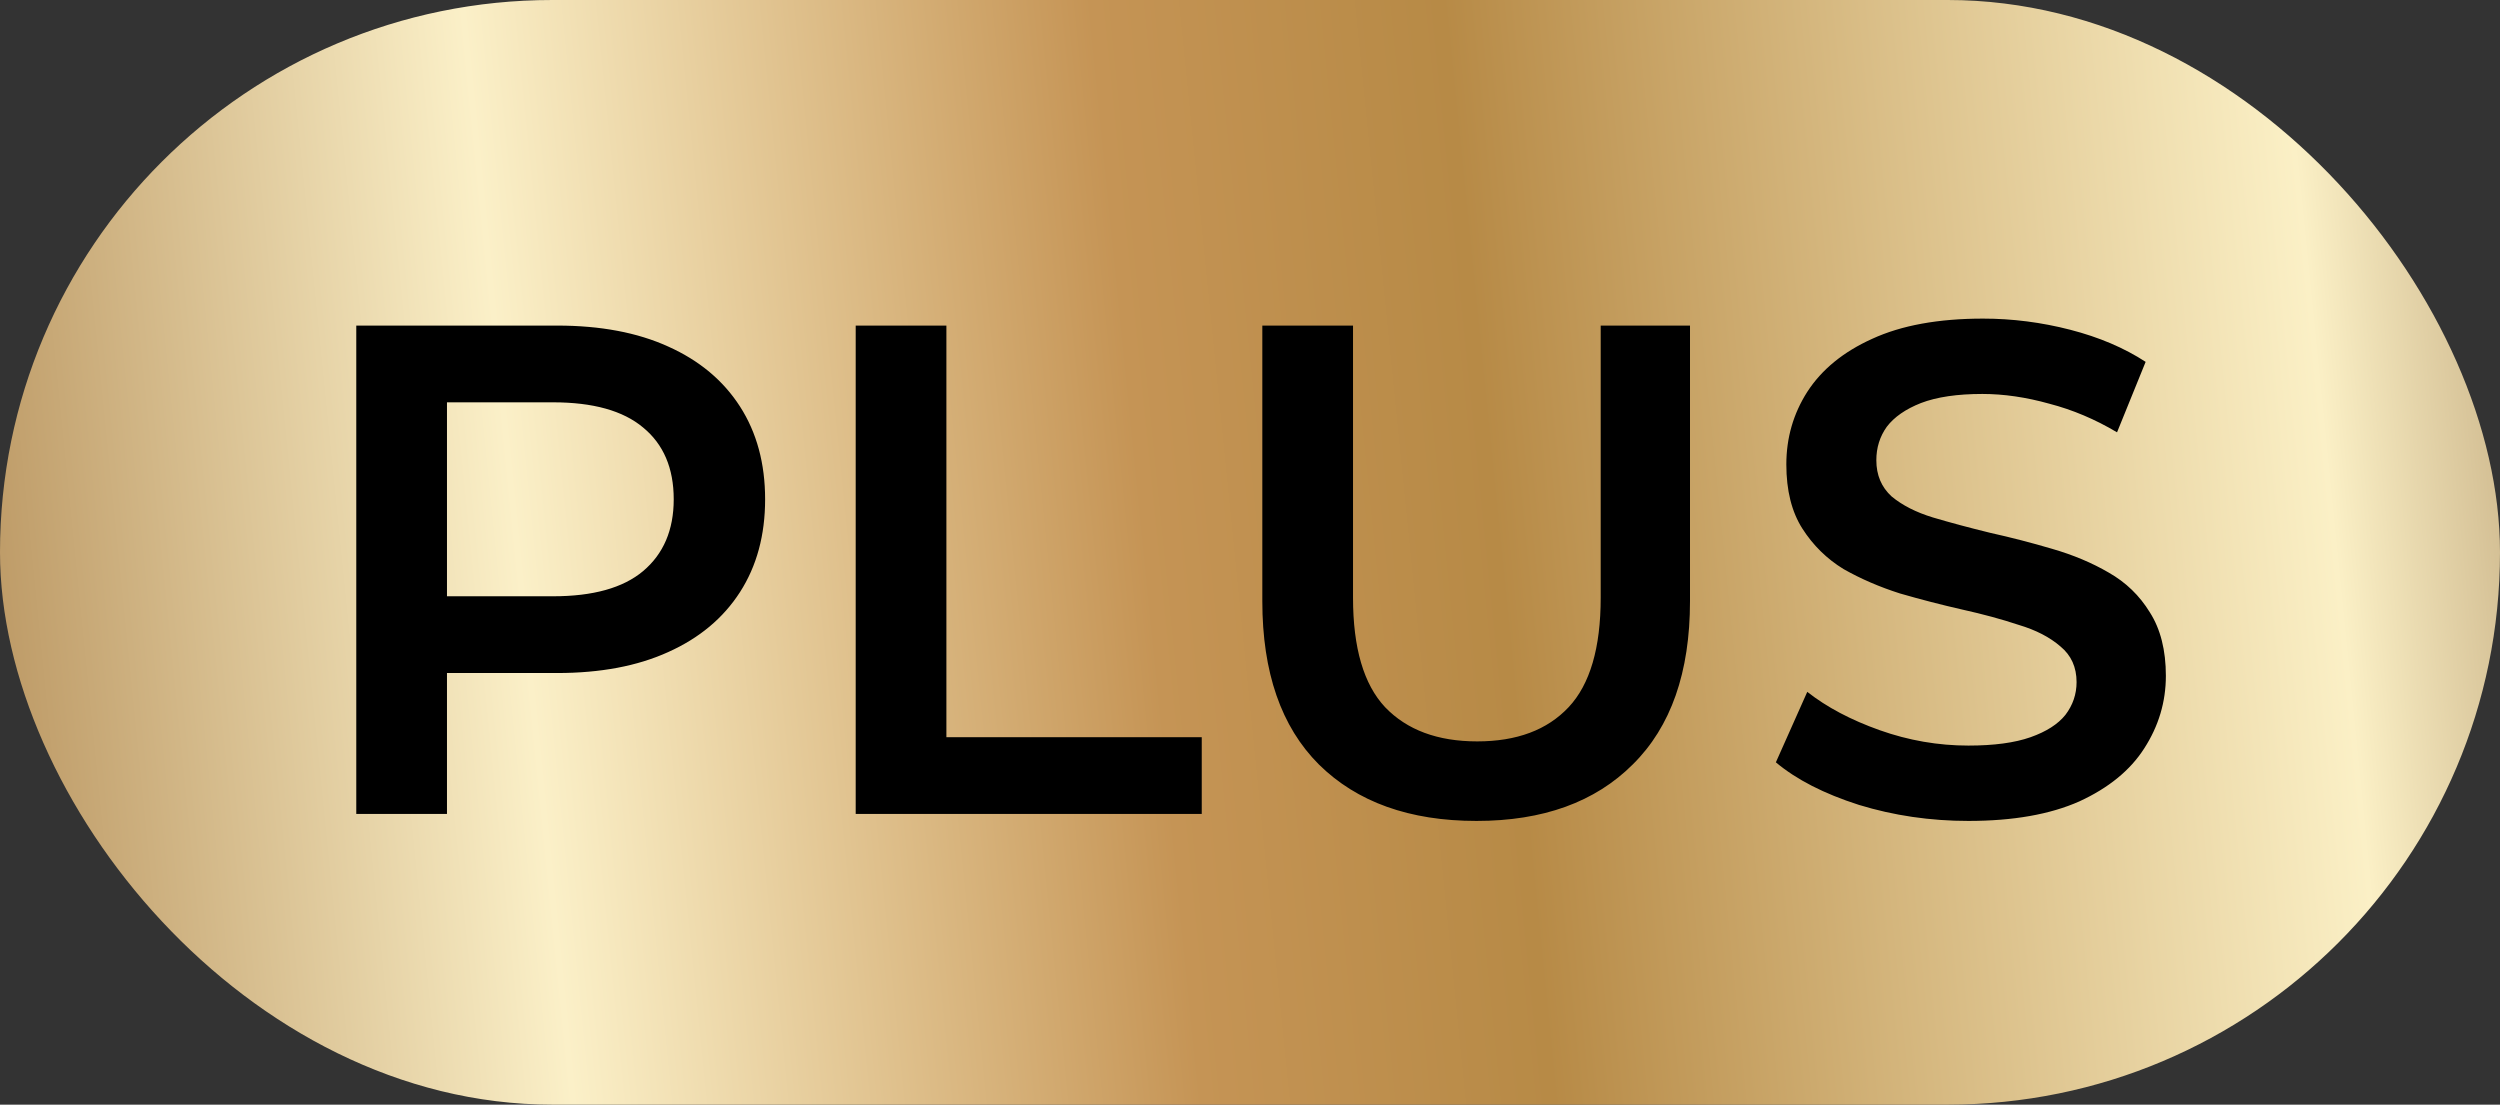
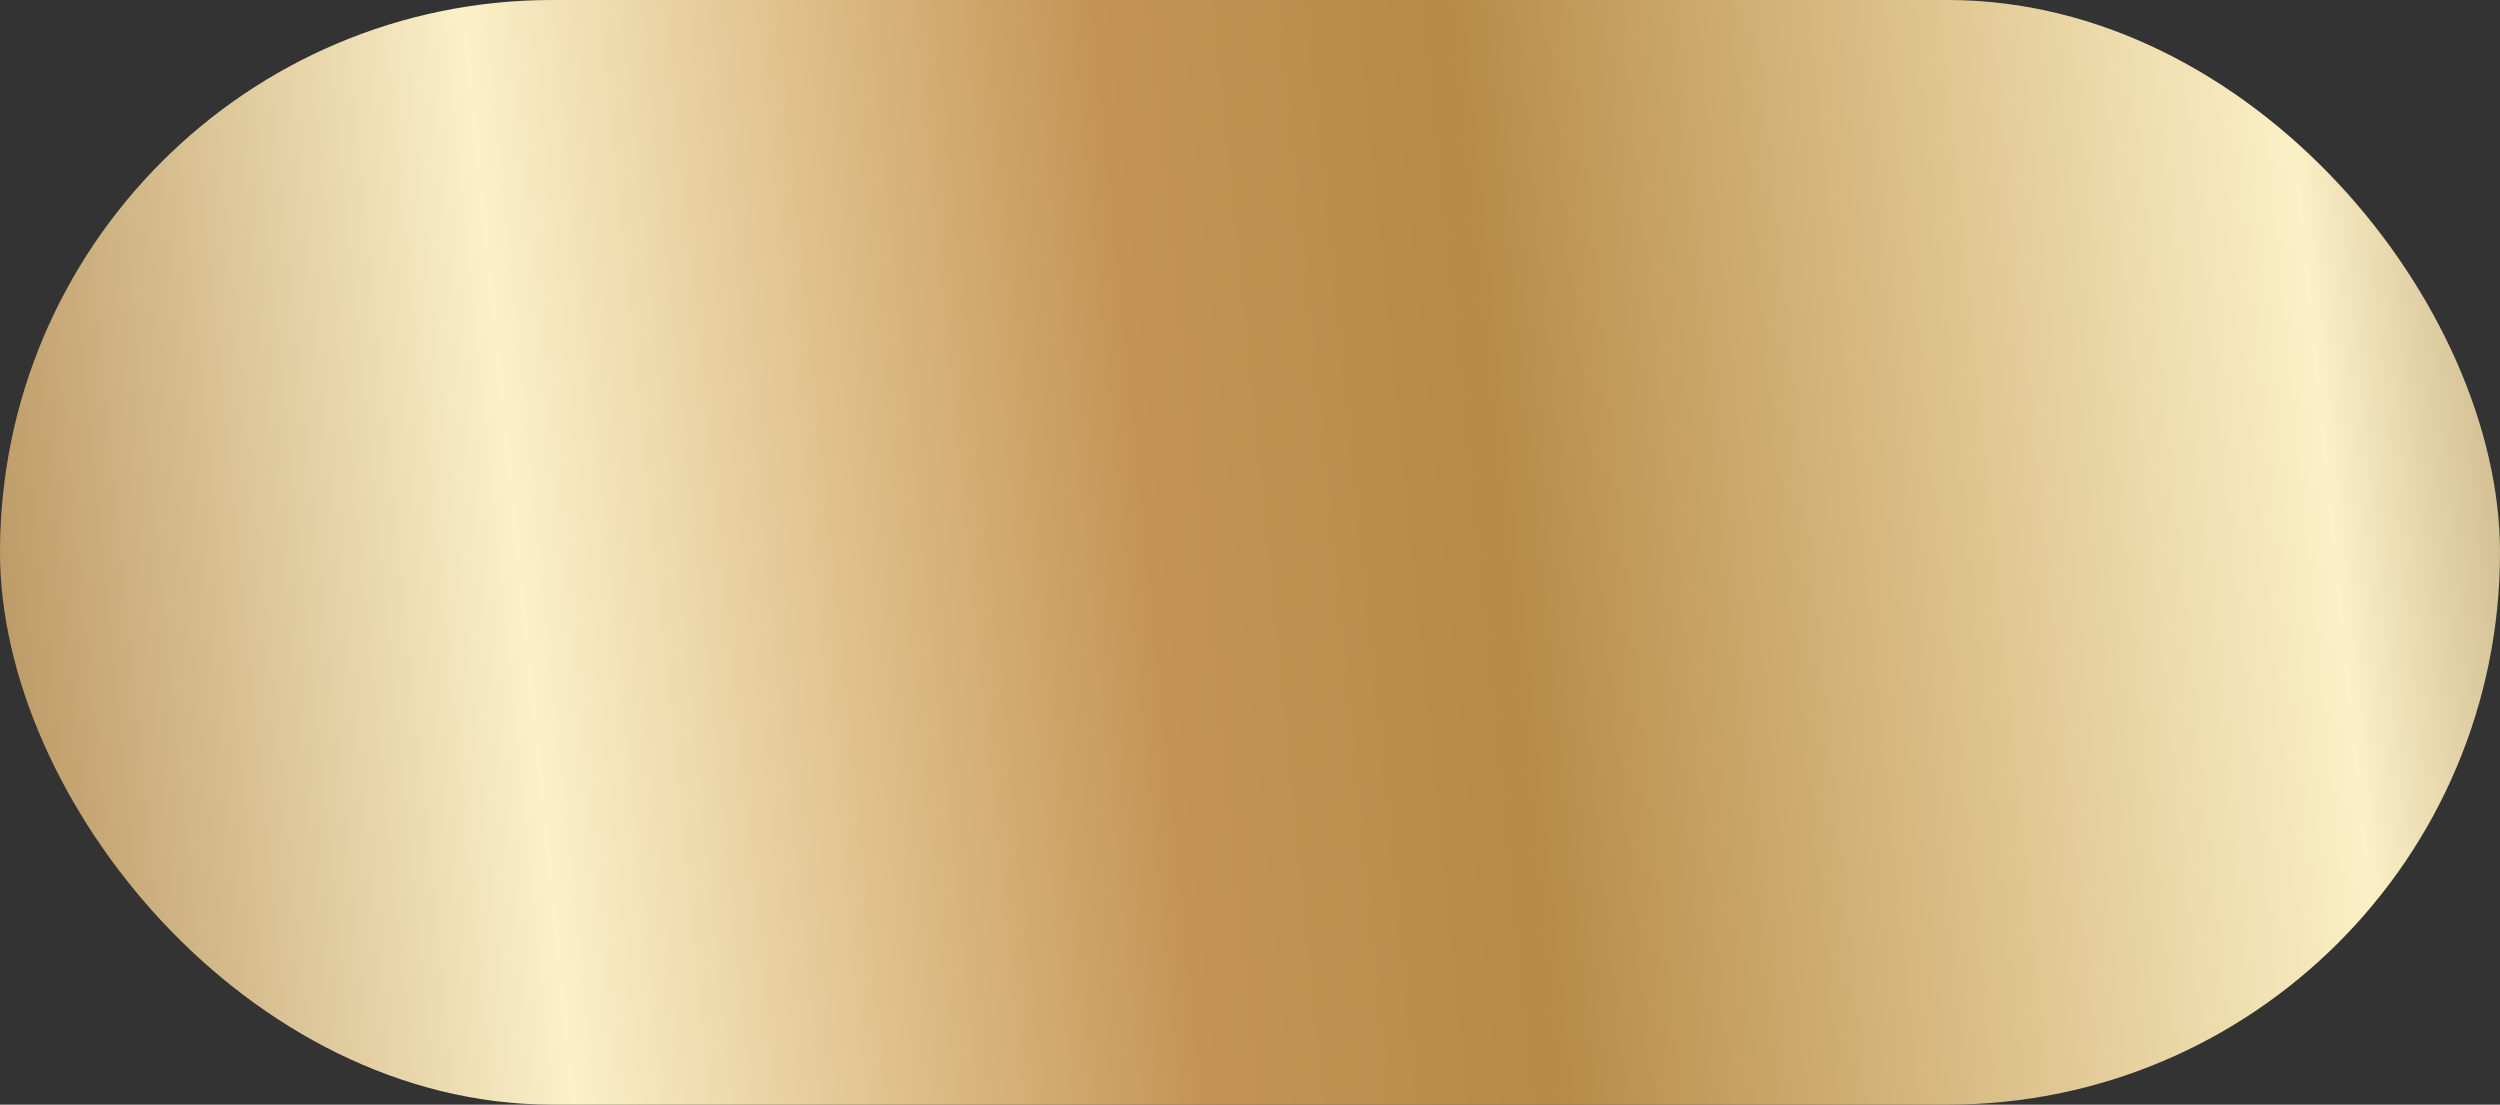
<svg xmlns="http://www.w3.org/2000/svg" width="43" height="19" viewBox="0 0 43 19" fill="none">
  <rect x="0" y="0" width="43" height="19" fill="#333333" stroke="none" />
  <rect width="43" height="19" rx="9.5" fill="url(#paint0_linear_3547_759)" />
-   <path d="M6.128 14V5.6H9.584C10.328 5.6 10.964 5.72 11.492 5.96C12.028 6.2 12.44 6.544 12.728 6.992C13.016 7.44 13.16 7.972 13.16 8.588C13.16 9.204 13.016 9.736 12.728 10.184C12.44 10.632 12.028 10.976 11.492 11.216C10.964 11.456 10.328 11.576 9.584 11.576H6.992L7.688 10.844V14H6.128ZM7.688 11.012L6.992 10.256H9.512C10.2 10.256 10.716 10.112 11.06 9.824C11.412 9.528 11.588 9.116 11.588 8.588C11.588 8.052 11.412 7.64 11.06 7.352C10.716 7.064 10.2 6.92 9.512 6.92H6.992L7.688 6.152V11.012ZM14.718 14V5.6H16.278V12.68H20.67V14H14.718ZM25.396 14.12C24.244 14.12 23.34 13.796 22.684 13.148C22.036 12.5 21.712 11.564 21.712 10.34V5.6H23.272V10.28C23.272 11.144 23.456 11.772 23.824 12.164C24.2 12.556 24.728 12.752 25.408 12.752C26.088 12.752 26.612 12.556 26.98 12.164C27.348 11.772 27.532 11.144 27.532 10.28V5.6H29.068V10.34C29.068 11.564 28.74 12.5 28.084 13.148C27.436 13.796 26.54 14.12 25.396 14.12ZM33.857 14.12C33.201 14.12 32.573 14.028 31.973 13.844C31.373 13.652 30.897 13.408 30.545 13.112L31.085 11.9C31.421 12.164 31.837 12.384 32.333 12.56C32.829 12.736 33.337 12.824 33.857 12.824C34.297 12.824 34.653 12.776 34.925 12.68C35.197 12.584 35.397 12.456 35.525 12.296C35.653 12.128 35.717 11.94 35.717 11.732C35.717 11.476 35.625 11.272 35.441 11.12C35.257 10.96 35.017 10.836 34.721 10.748C34.433 10.652 34.109 10.564 33.749 10.484C33.397 10.404 33.041 10.312 32.681 10.208C32.329 10.096 32.005 9.956 31.709 9.788C31.421 9.612 31.185 9.38 31.001 9.092C30.817 8.804 30.725 8.436 30.725 7.988C30.725 7.532 30.845 7.116 31.085 6.74C31.333 6.356 31.705 6.052 32.201 5.828C32.705 5.596 33.341 5.48 34.109 5.48C34.613 5.48 35.113 5.544 35.609 5.672C36.105 5.8 36.537 5.984 36.905 6.224L36.413 7.436C36.037 7.212 35.649 7.048 35.249 6.944C34.849 6.832 34.465 6.776 34.097 6.776C33.665 6.776 33.313 6.828 33.041 6.932C32.777 7.036 32.581 7.172 32.453 7.34C32.333 7.508 32.273 7.7 32.273 7.916C32.273 8.172 32.361 8.38 32.537 8.54C32.721 8.692 32.957 8.812 33.245 8.9C33.541 8.988 33.869 9.076 34.229 9.164C34.589 9.244 34.945 9.336 35.297 9.44C35.657 9.544 35.981 9.68 36.269 9.848C36.565 10.016 36.801 10.244 36.977 10.532C37.161 10.82 37.253 11.184 37.253 11.624C37.253 12.072 37.129 12.488 36.881 12.872C36.641 13.248 36.269 13.552 35.765 13.784C35.261 14.008 34.625 14.12 33.857 14.12Z" fill="black" />
  <defs>
    <linearGradient id="paint0_linear_3547_759" x1="-6.798" y1="10.463" x2="48.669" y2="4.867" gradientUnits="userSpaceOnUse">
      <stop stop-color="#805A27" />
      <stop offset="0.092" stop-color="#B38C56" />
      <stop offset="0.282" stop-color="#FBF0C8" />
      <stop offset="0.475" stop-color="#C59455" />
      <stop offset="0.583" stop-color="#B78A46" />
      <stop offset="0.84" stop-color="#FBF0C6" />
      <stop offset="1" stop-color="#825A2D" />
    </linearGradient>
  </defs>
</svg>